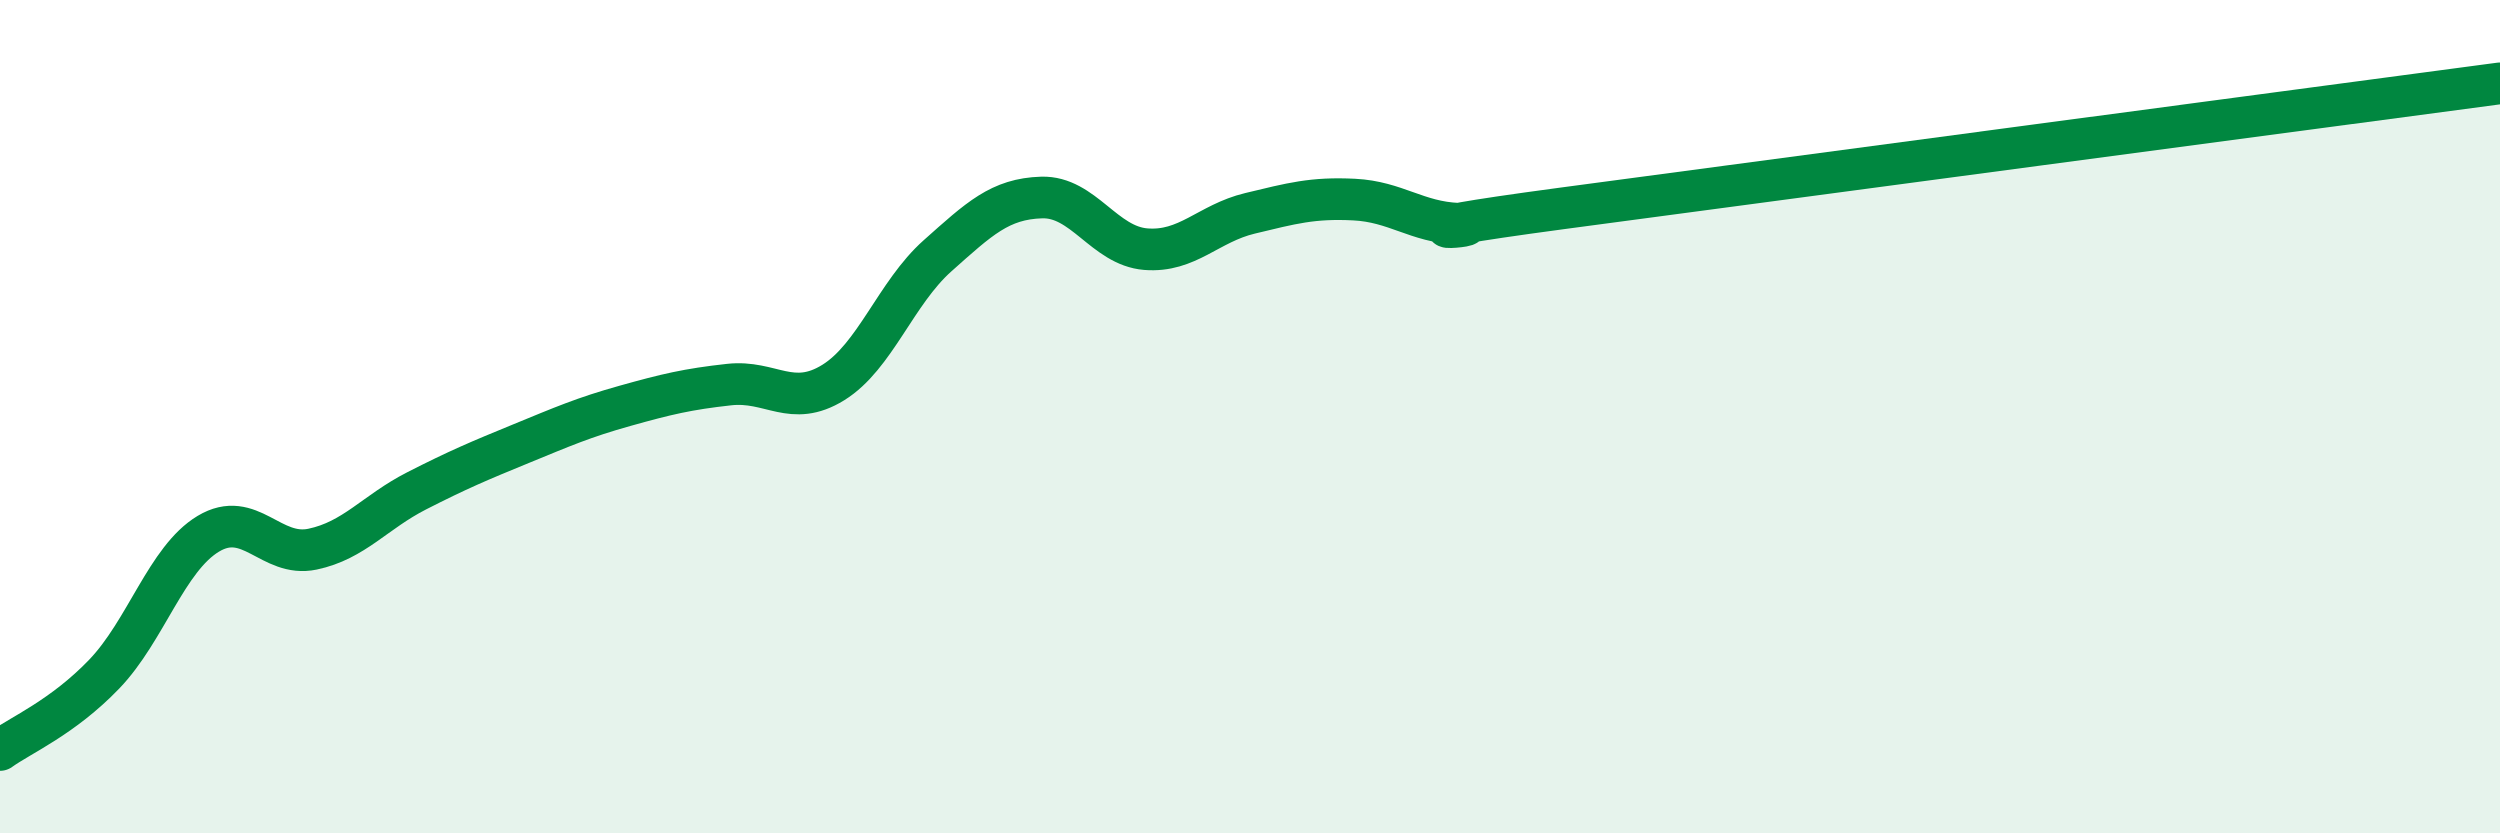
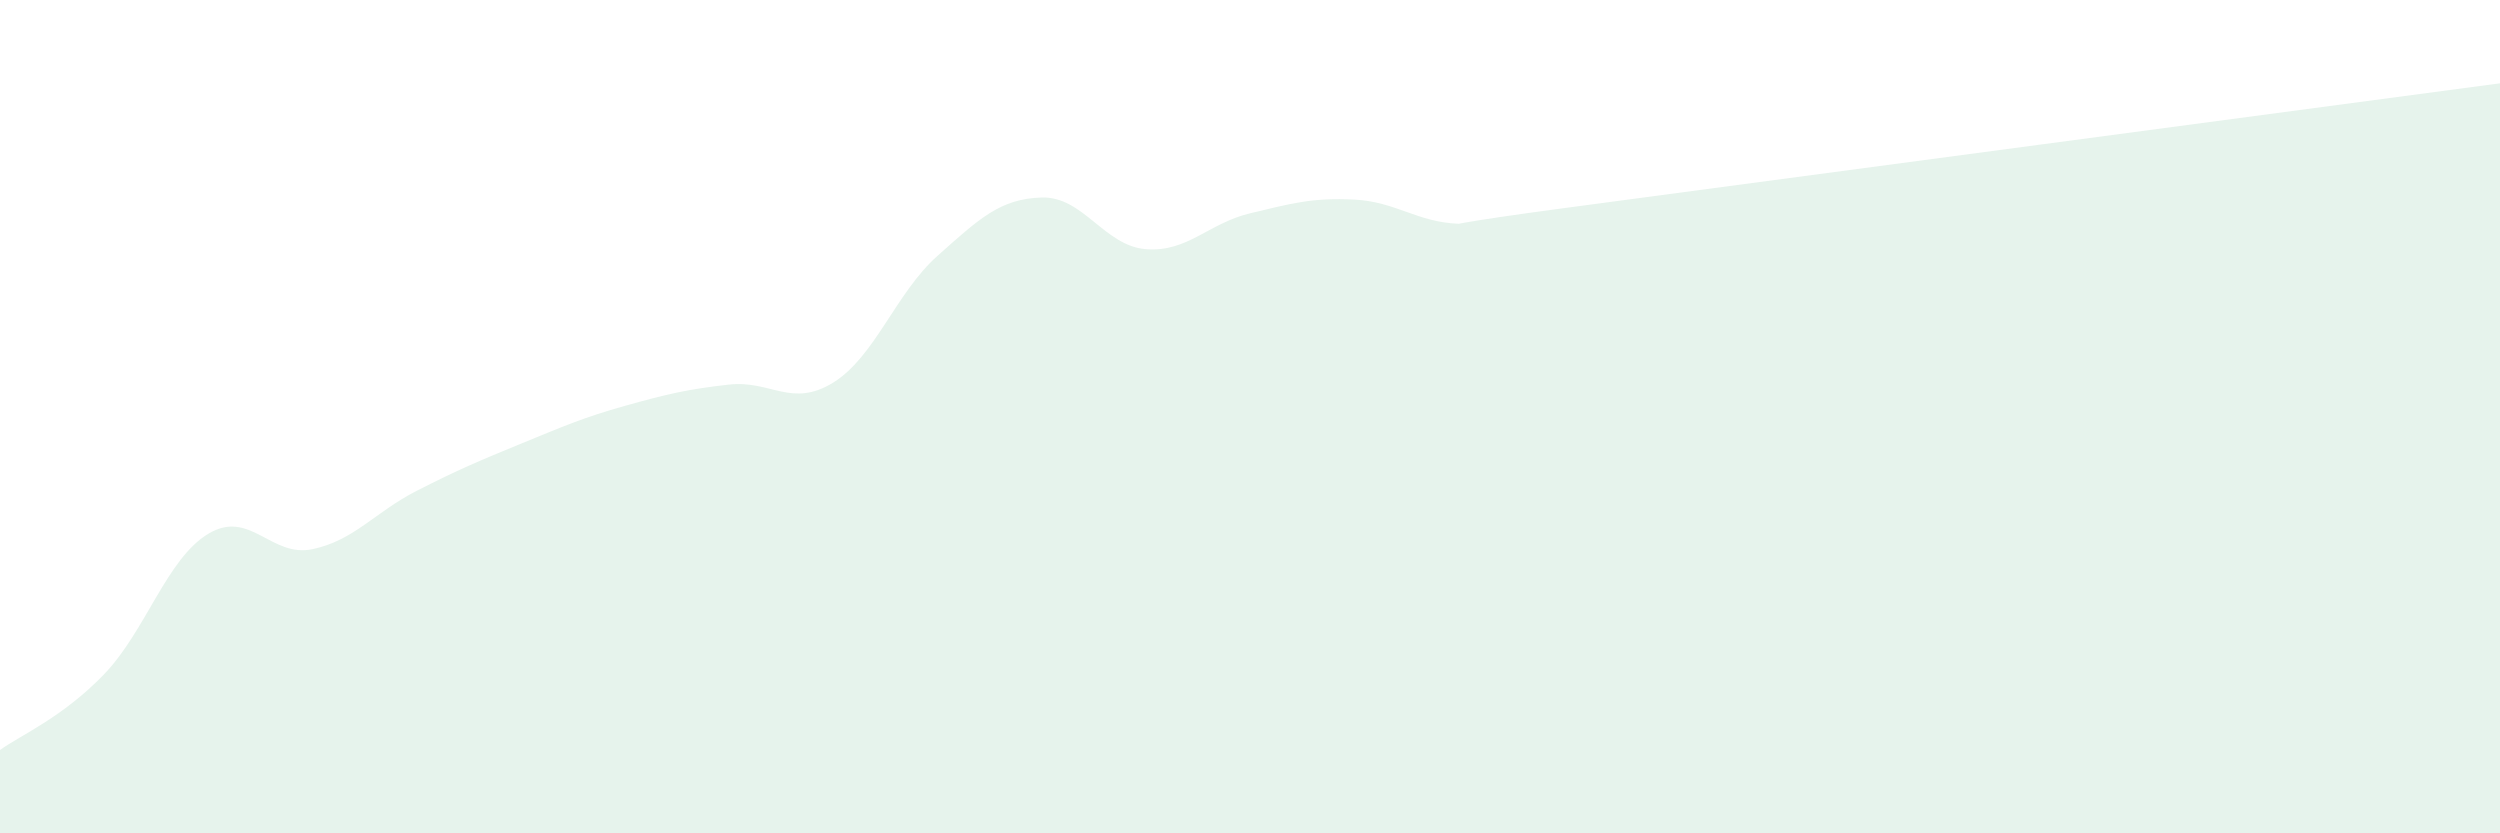
<svg xmlns="http://www.w3.org/2000/svg" width="60" height="20" viewBox="0 0 60 20">
  <path d="M 0,18 C 0.5,17.64 1.5,17.22 2.5,16.18 C 3.5,15.14 4,13.41 5,12.81 C 6,12.21 6.5,13.39 7.5,13.18 C 8.5,12.97 9,12.29 10,11.78 C 11,11.27 11.5,11.06 12.5,10.65 C 13.5,10.24 14,10.02 15,9.74 C 16,9.46 16.5,9.34 17.5,9.23 C 18.5,9.12 19,9.8 20,9.18 C 21,8.56 21.5,7.03 22.5,6.14 C 23.5,5.25 24,4.77 25,4.74 C 26,4.71 26.5,5.9 27.5,5.98 C 28.5,6.06 29,5.36 30,5.12 C 31,4.88 31.5,4.74 32.5,4.79 C 33.5,4.84 34,5.33 35,5.37 C 36,5.41 32.5,5.67 37.5,5 C 42.5,4.33 55.5,2.6 60,2L60 20L0 20Z" fill="#008740" opacity="0.1" stroke-linecap="round" stroke-linejoin="round" />
-   <path d="M 0,18 C 0.5,17.64 1.5,17.22 2.5,16.18 C 3.5,15.14 4,13.41 5,12.81 C 6,12.21 6.5,13.39 7.5,13.18 C 8.5,12.97 9,12.29 10,11.78 C 11,11.27 11.5,11.06 12.5,10.65 C 13.5,10.24 14,10.02 15,9.74 C 16,9.46 16.5,9.34 17.5,9.23 C 18.5,9.12 19,9.8 20,9.18 C 21,8.56 21.5,7.03 22.5,6.14 C 23.5,5.25 24,4.77 25,4.74 C 26,4.71 26.5,5.9 27.5,5.98 C 28.5,6.06 29,5.36 30,5.12 C 31,4.88 31.5,4.74 32.5,4.79 C 33.5,4.84 34,5.33 35,5.37 C 36,5.41 32.5,5.67 37.5,5 C 42.5,4.33 55.5,2.6 60,2" stroke="#008740" stroke-width="1" fill="none" stroke-linecap="round" stroke-linejoin="round" />
</svg>